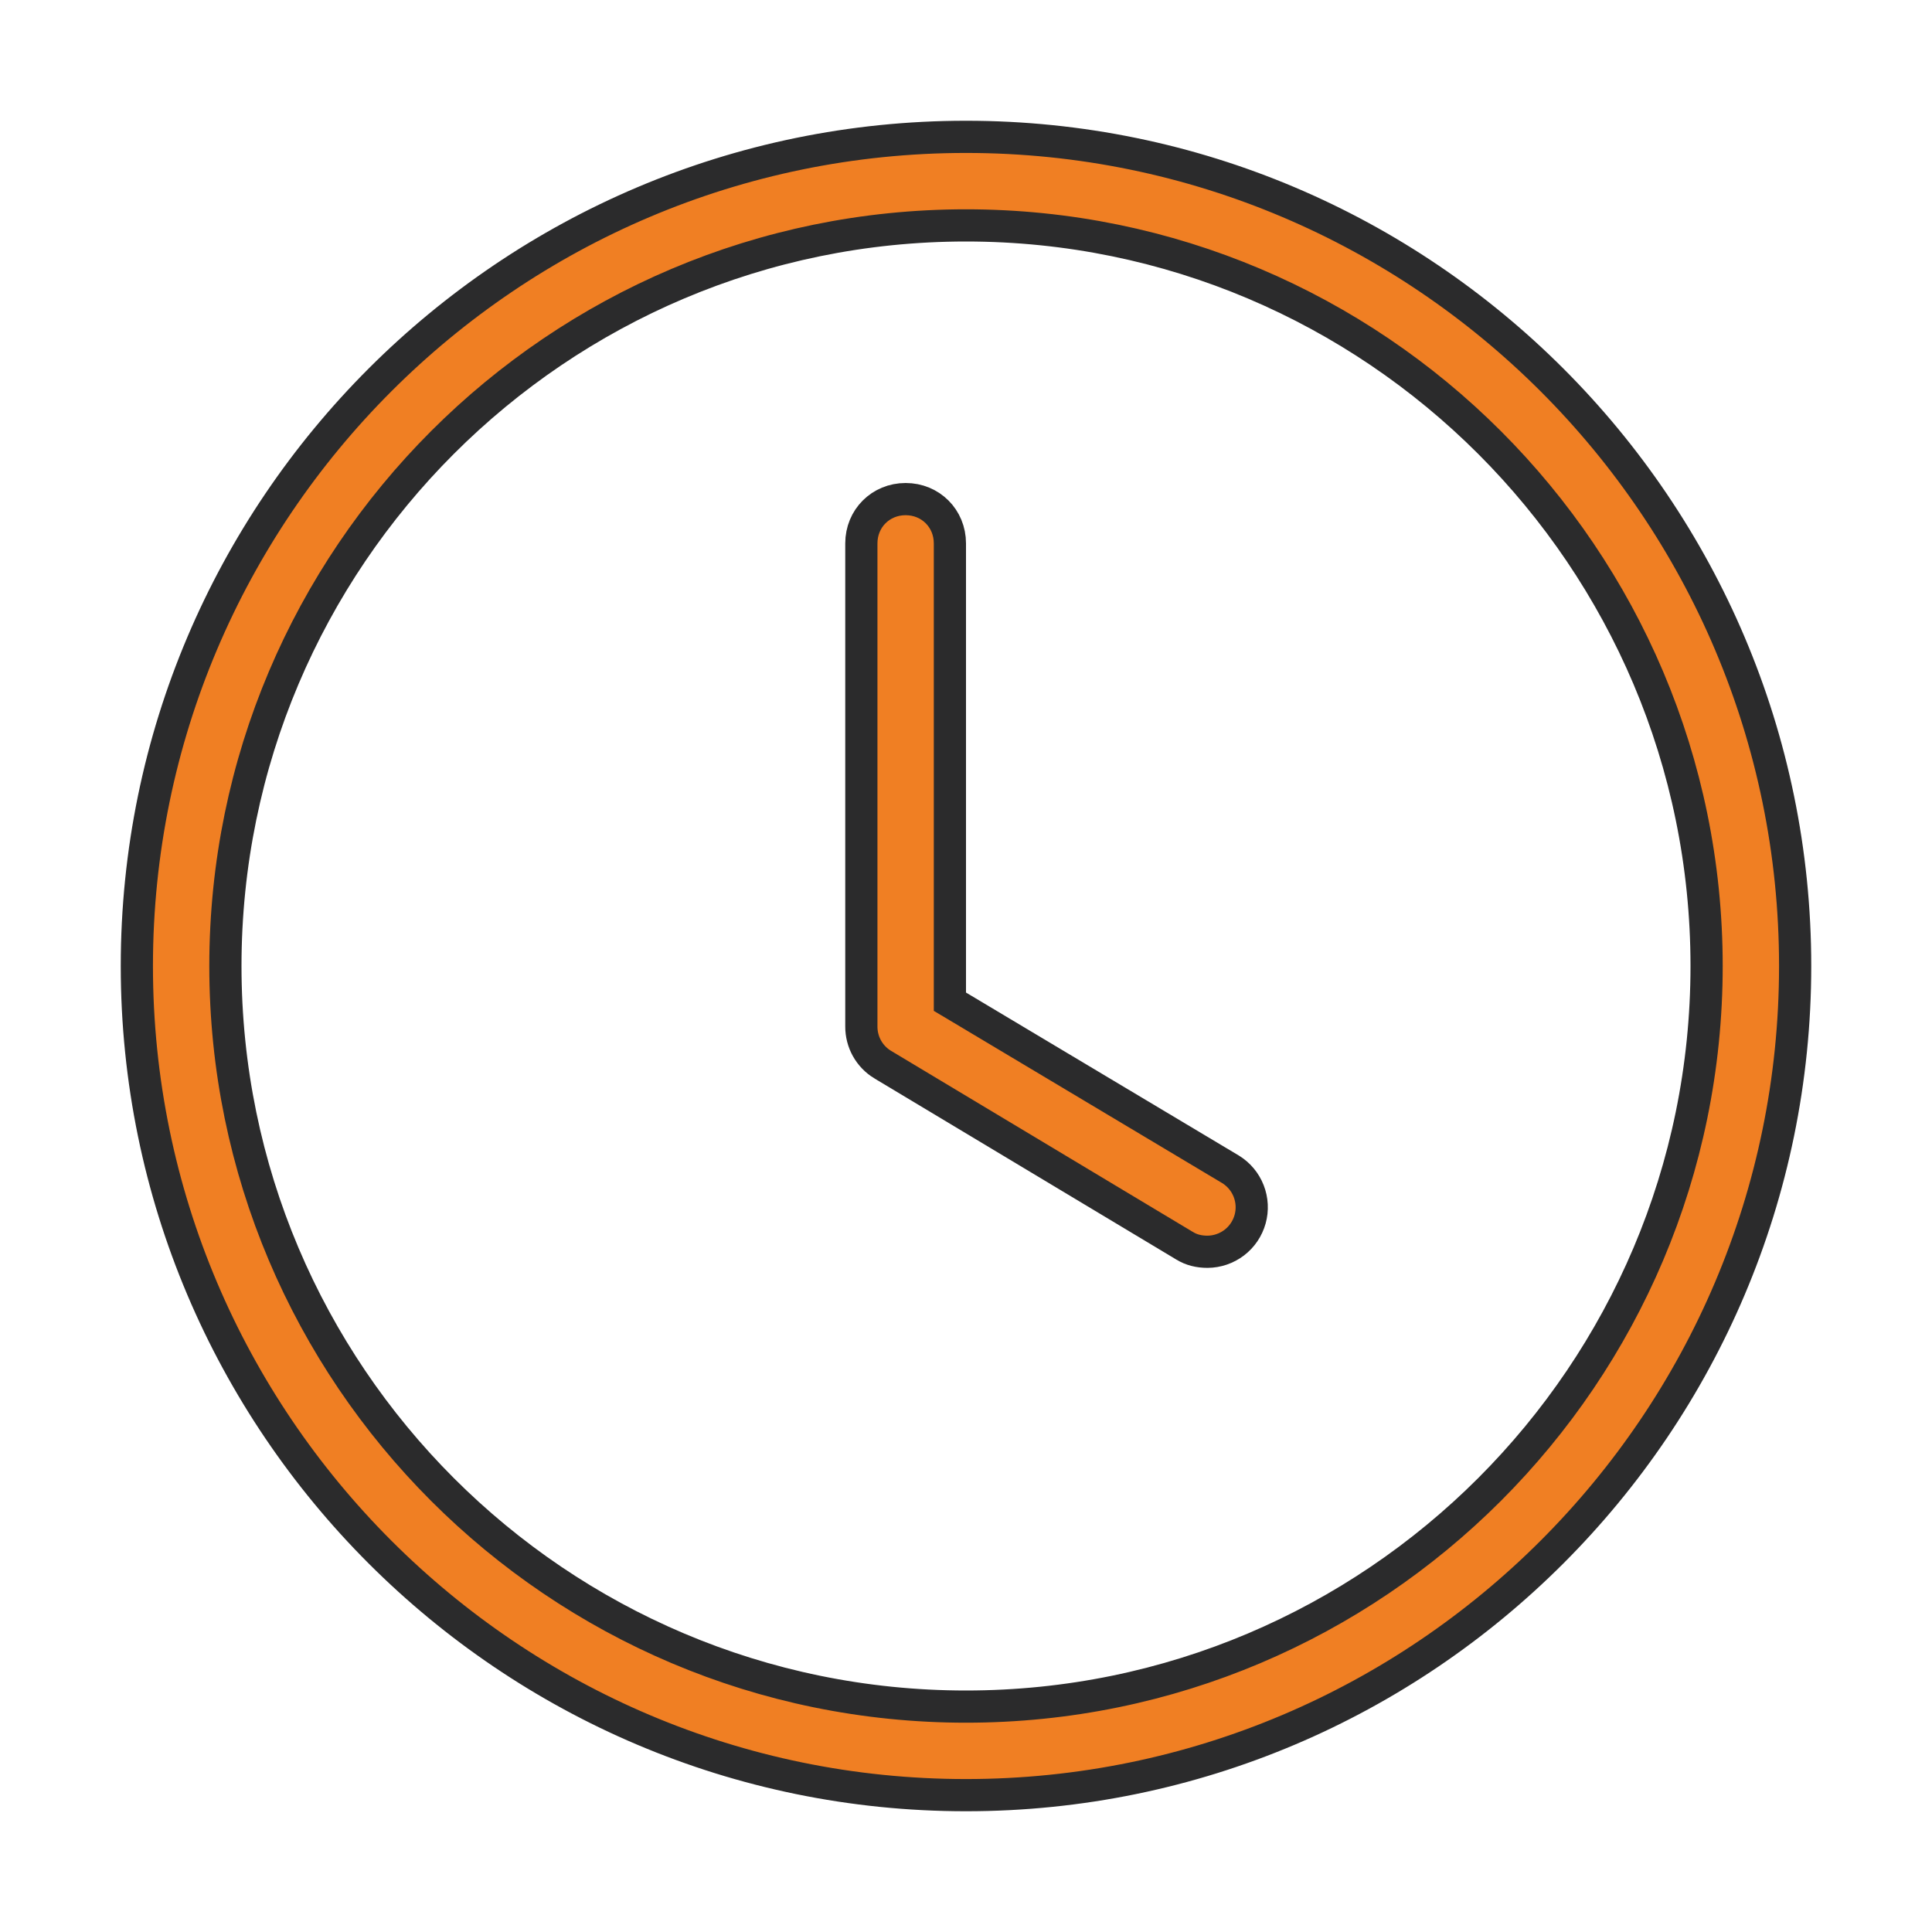
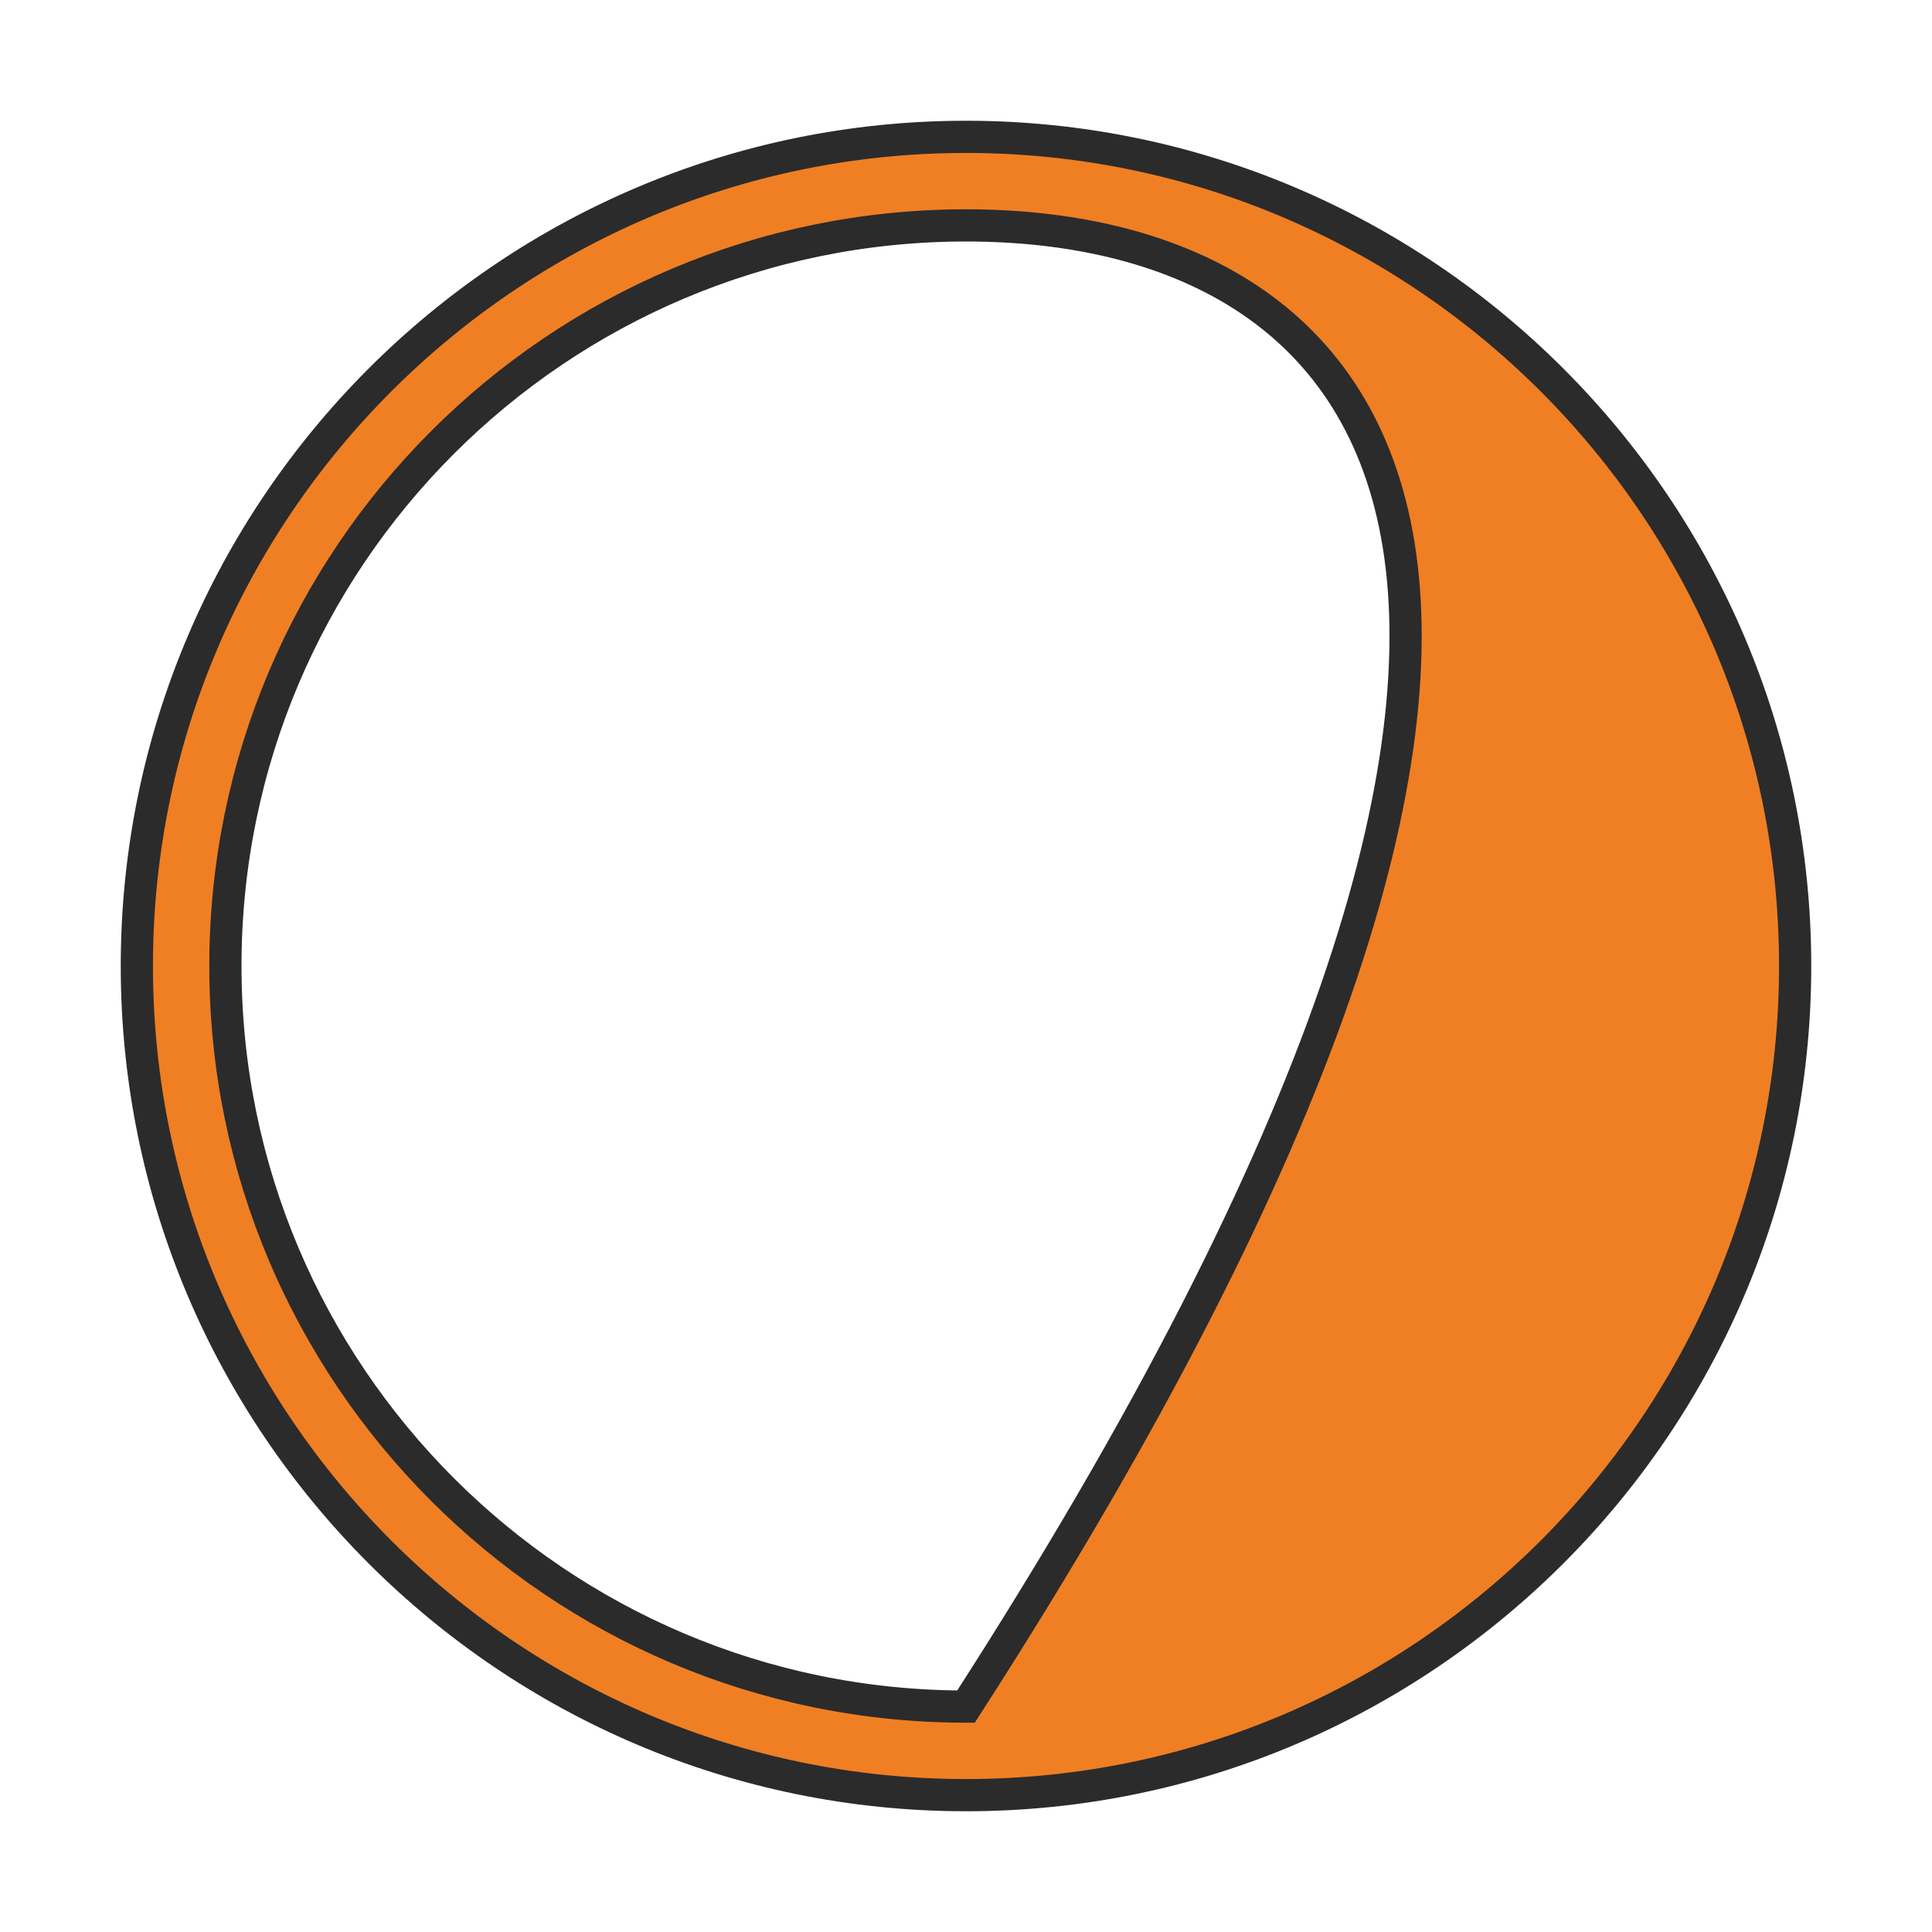
<svg xmlns="http://www.w3.org/2000/svg" width="60" height="60" viewBox="0 0 60 60" fill="none">
-   <path d="M30 55.75C15.801 55.75 4.25 44.199 4.25 30C4.25 15.801 15.801 4.25 30 4.25C44.199 4.25 55.75 15.801 55.75 30C55.75 44.199 44.199 55.75 30 55.75ZM30 7C17.311 7 7 17.311 7 30C7 42.689 17.311 53 30 53C42.689 53 53 42.689 53 30C53 17.311 42.689 7 30 7Z" fill="#F07F23" stroke="#2B2B2C" />
-   <path d="M36.79 38.688L36.79 38.688L36.782 38.684L27.41 33.06C27.41 33.06 27.409 33.06 27.409 33.06C27.206 32.936 27.04 32.763 26.924 32.556C26.809 32.349 26.749 32.115 26.75 31.878V31.875V16.875C26.75 16.101 27.351 15.5 28.125 15.5C28.899 15.5 29.5 16.101 29.5 16.875V30.825V31.109L29.744 31.254L38.216 36.315C38.471 36.472 38.669 36.708 38.778 36.987C38.888 37.267 38.904 37.575 38.823 37.865C38.742 38.154 38.569 38.41 38.33 38.592C38.091 38.774 37.799 38.873 37.499 38.875C37.235 38.875 36.995 38.816 36.79 38.688Z" fill="#F07F23" stroke="#2B2B2C" />
+   <path d="M30 55.75C15.801 55.75 4.25 44.199 4.25 30C4.25 15.801 15.801 4.25 30 4.25C44.199 4.25 55.75 15.801 55.75 30C55.75 44.199 44.199 55.75 30 55.75ZM30 7C17.311 7 7 17.311 7 30C7 42.689 17.311 53 30 53C53 17.311 42.689 7 30 7Z" fill="#F07F23" stroke="#2B2B2C" />
</svg>